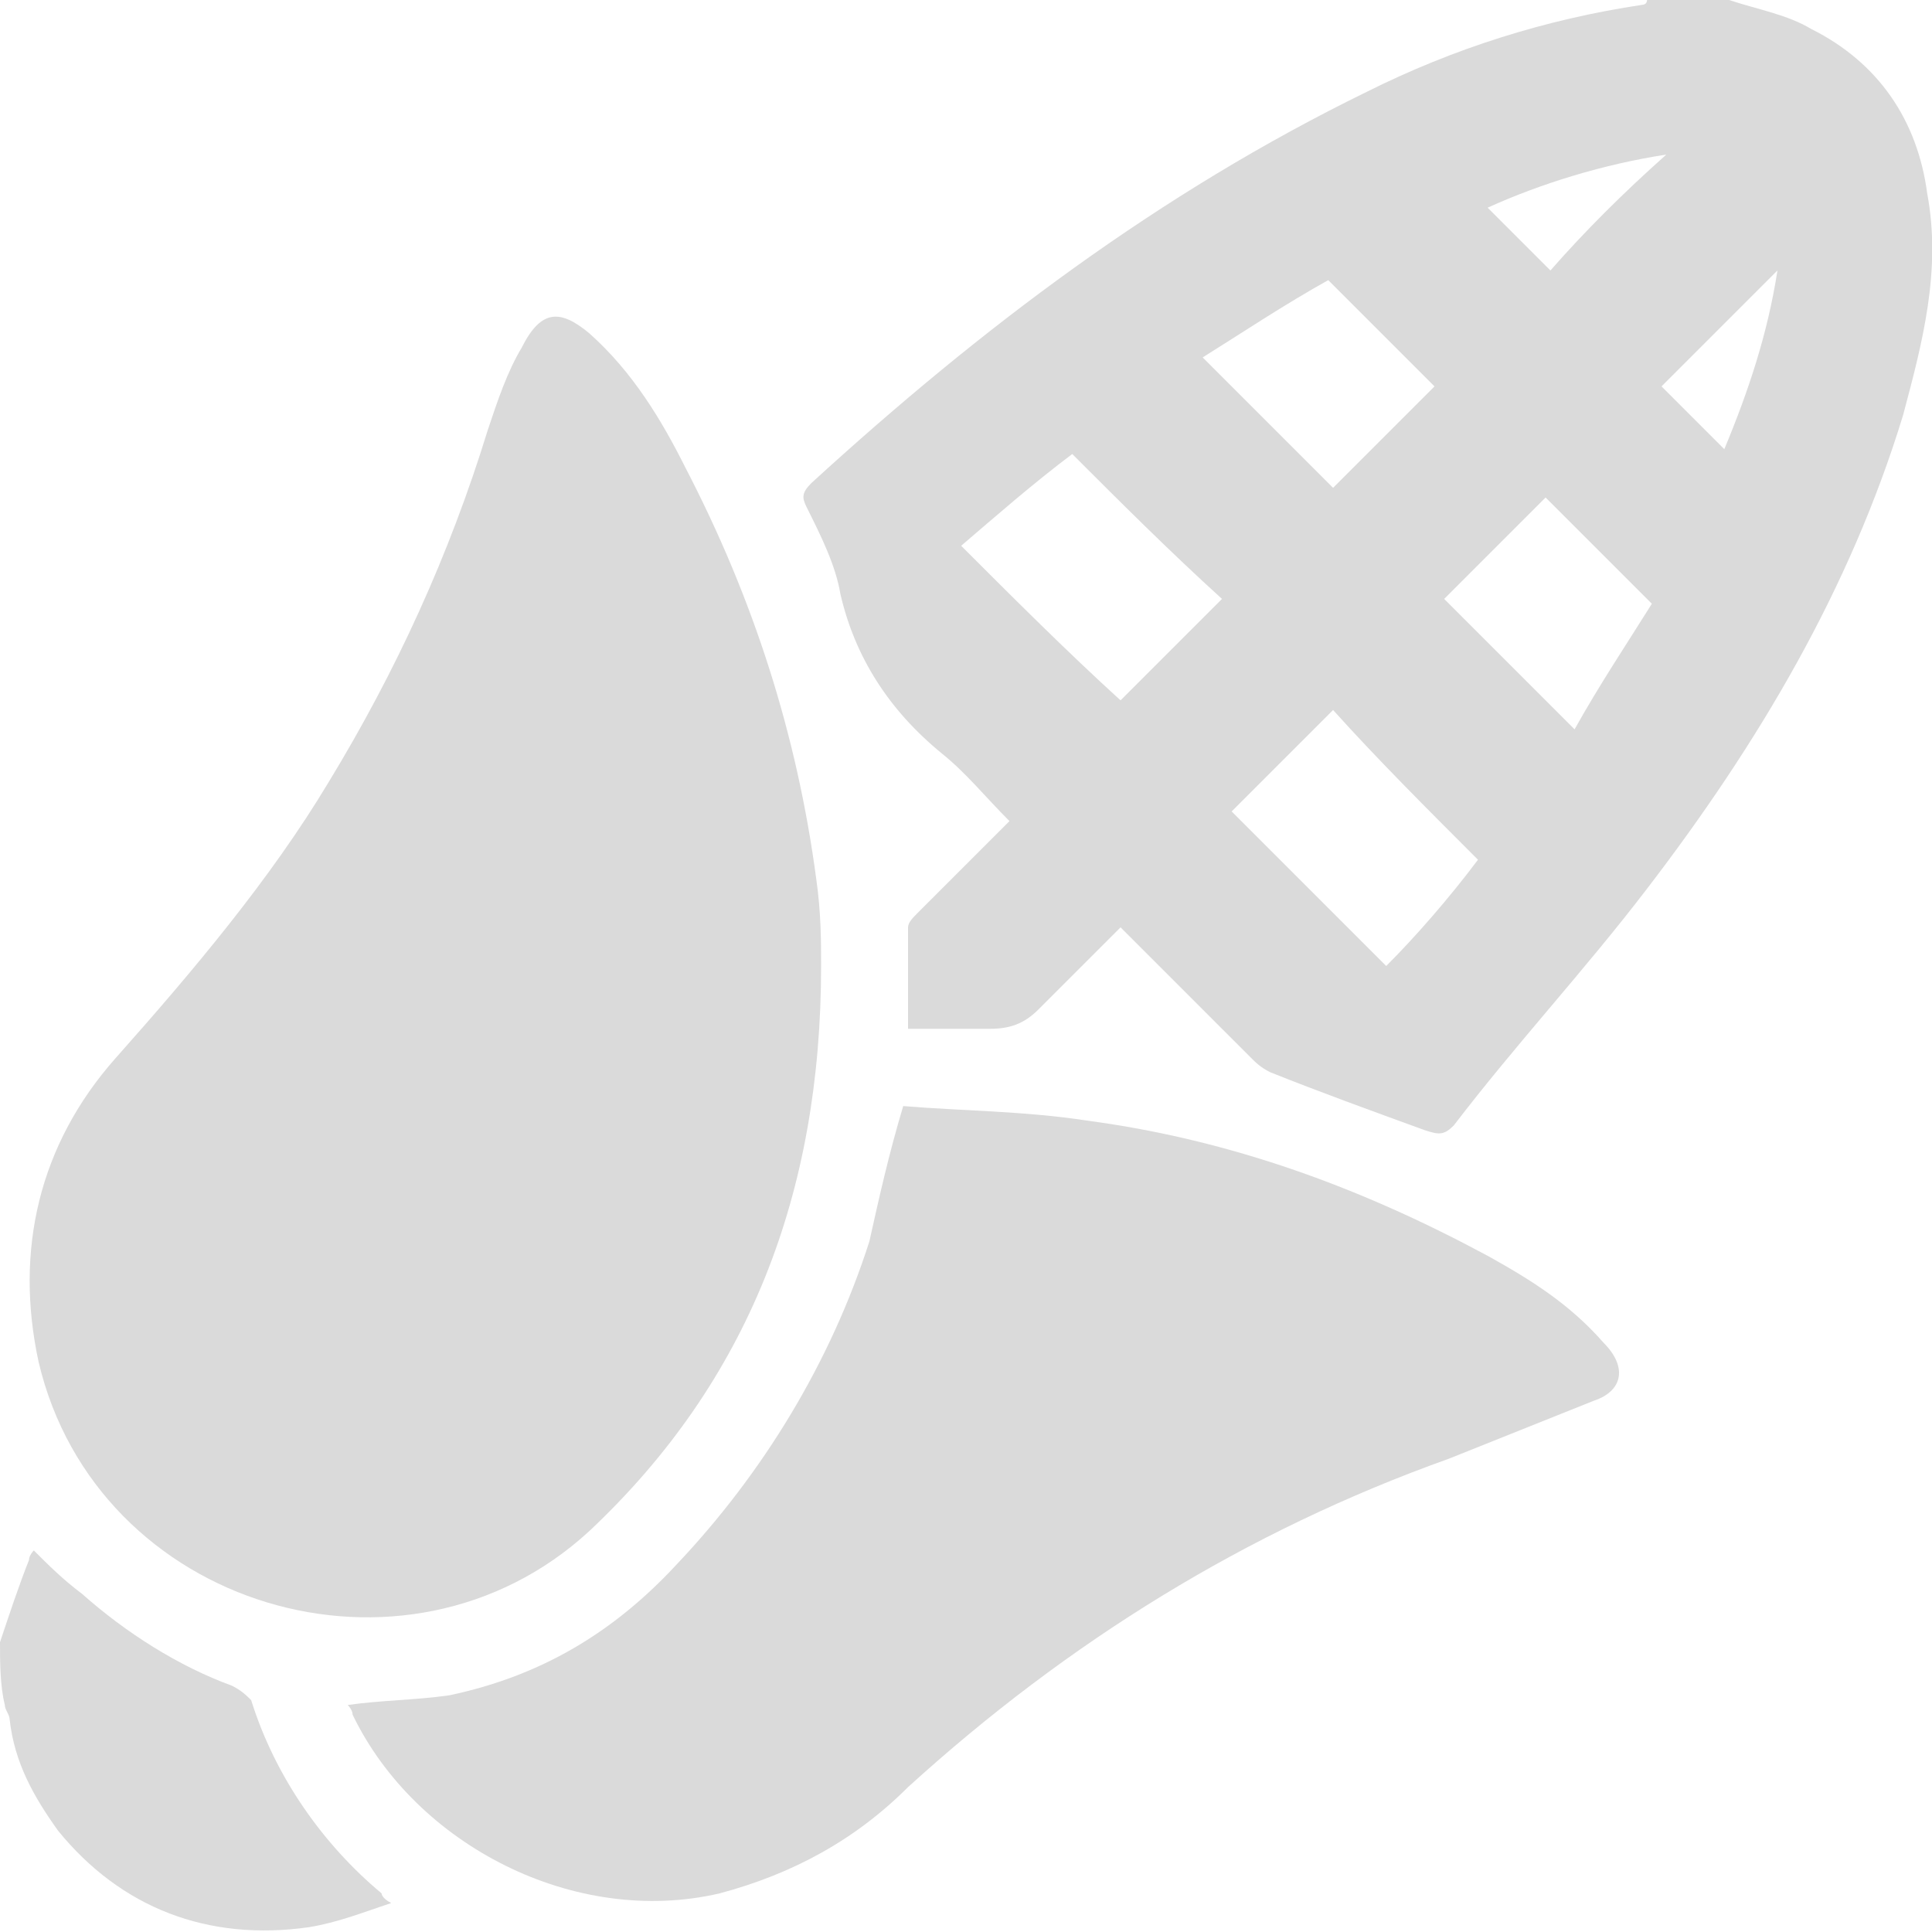
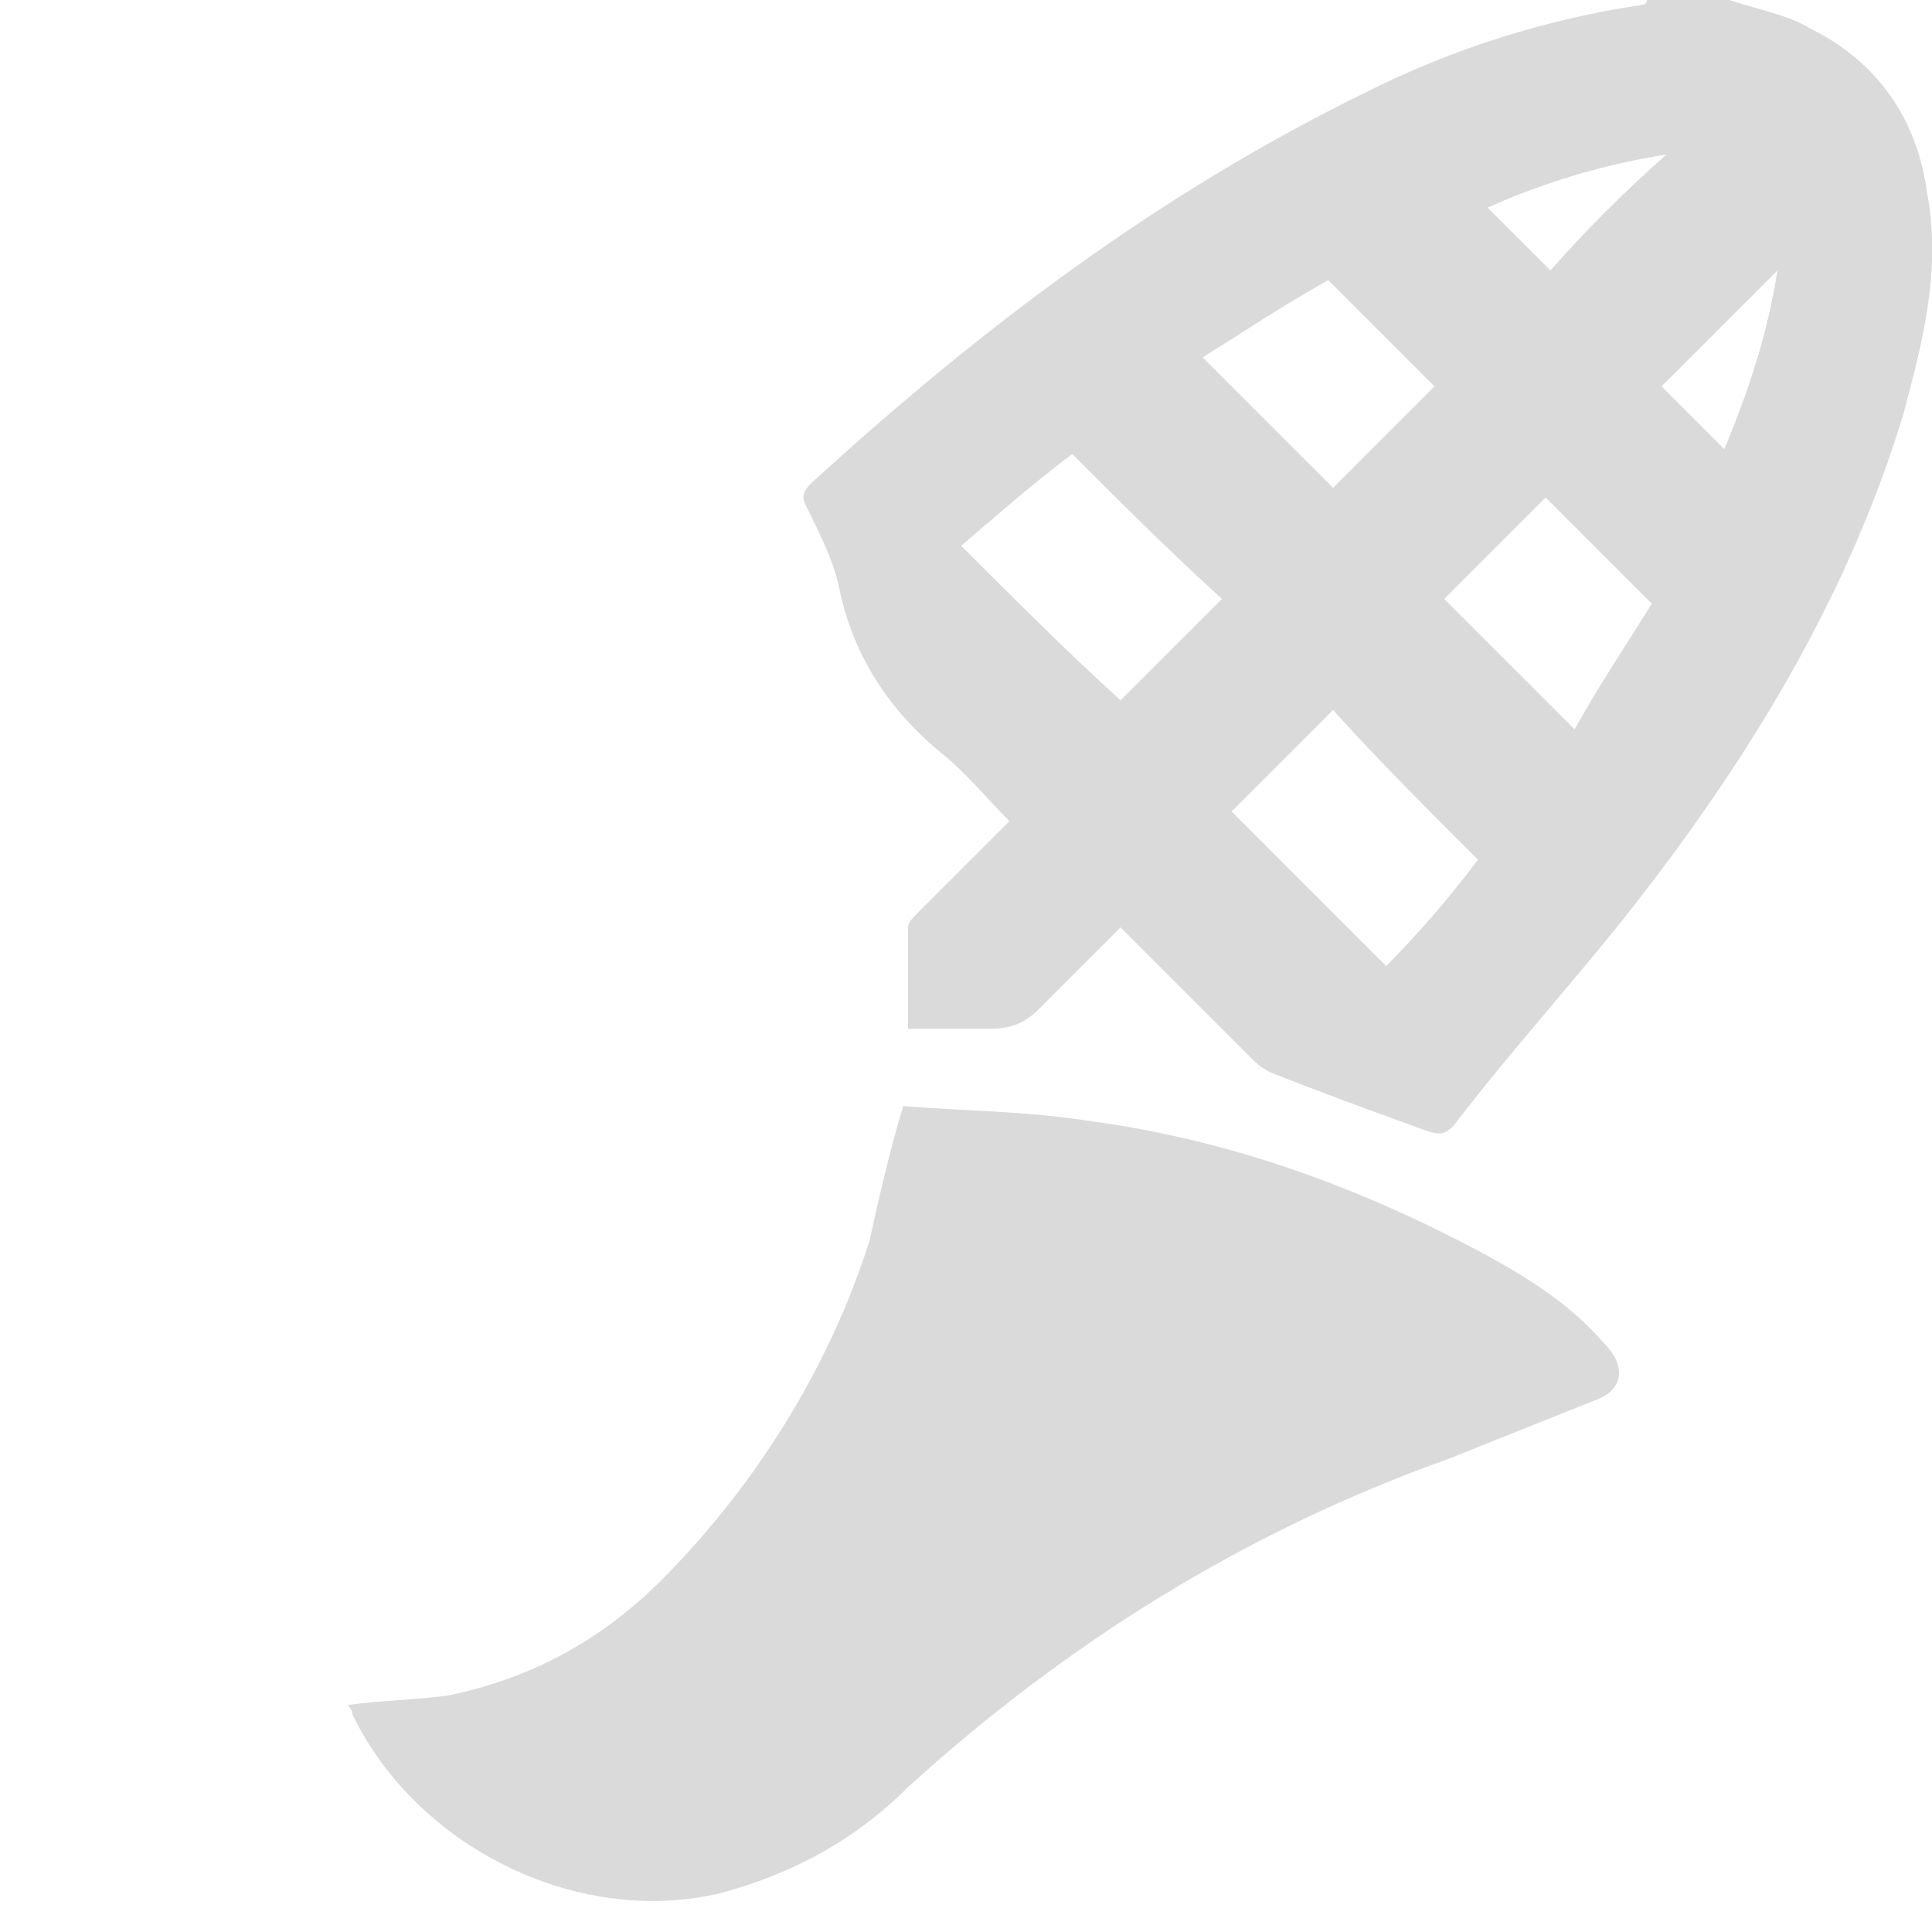
<svg xmlns="http://www.w3.org/2000/svg" version="1.1" baseProfile="tiny" id="Camada_1" x="0px" y="0px" viewBox="0 0 40 40" overflow="visible" xml:space="preserve">
  <g>
    <path fill="#DADADA" d="M35.8,0c0.6,0.2,1.2,0.3,1.7,0.6c1.4,0.7,2.2,1.9,2.4,3.4c0.3,1.6-0.1,3.1-0.5,4.6c-1.1,3.6-3,6.8-5.3,9.8   c-1.3,1.7-2.7,3.2-4,4.9c-0.2,0.2-0.3,0.2-0.6,0.1c-1.1-0.4-2.2-0.8-3.2-1.2c-0.2-0.1-0.3-0.2-0.4-0.3c-0.9-0.9-1.8-1.8-2.7-2.7   c-0.6,0.6-1.1,1.1-1.7,1.7c-0.3,0.3-0.6,0.4-1,0.4c-0.5,0-1.1,0-1.7,0c0-0.7,0-1.4,0-2.1c0-0.1,0.1-0.2,0.2-0.3   c0.6-0.6,1.2-1.2,1.9-1.9c-0.5-0.5-0.9-1-1.4-1.4c-1.1-0.9-1.8-2-2.1-3.3c-0.1-0.6-0.4-1.2-0.7-1.8c-0.1-0.2-0.1-0.3,0.1-0.5   c3.5-3.2,7.2-6,11.5-8.1c1.8-0.9,3.7-1.5,5.7-1.8c0,0,0.1,0,0.1-0.1C34.6,0,35.2,0,35.8,0z M22.2,9.4c-0.8,0.6-1.6,1.3-2.3,1.9   c1.1,1.1,2.2,2.2,3.3,3.2c0.7-0.7,1.4-1.4,2.1-2.1C24.2,11.4,23.2,10.4,22.2,9.4z M30.6,17.8c-1.1-1.1-2.1-2.1-3-3.1   c-0.7,0.7-1.4,1.4-2.1,2.1c1.1,1.1,2.1,2.1,3.2,3.2C29.3,19.4,30,18.6,30.6,17.8z M29.7,8c-0.7-0.7-1.4-1.4-2.2-2.2   c-0.9,0.5-1.8,1.1-2.6,1.6c0.9,0.9,1.8,1.8,2.7,2.7C28.3,9.4,29,8.7,29.7,8z M29.9,12.4c0.9,0.9,1.8,1.8,2.7,2.7   c0.5-0.9,1.1-1.8,1.6-2.6c-0.8-0.8-1.5-1.5-2.2-2.2C31.3,11,30.6,11.7,29.9,12.4z M34.5,3.2c-1.3,0.2-2.6,0.6-3.7,1.1   c0.5,0.5,0.9,0.9,1.3,1.3C32.8,4.8,33.6,4,34.5,3.2z M36.8,5.6C36,6.4,35.2,7.2,34.4,8c0.4,0.4,0.9,0.9,1.3,1.3   C36.2,8.1,36.6,6.9,36.8,5.6z" />
-     <path fill="#DADADA" d="M0,34c0.2-0.6,0.4-1.2,0.6-1.7c0-0.1,0.1-0.2,0.1-0.2c0.3,0.3,0.6,0.6,1,0.9c0.9,0.8,2,1.5,3.1,1.9   c0.2,0.1,0.3,0.2,0.4,0.3c0.5,1.6,1.5,3,2.7,4c0,0,0,0.1,0.2,0.2c-0.6,0.2-1.1,0.4-1.7,0.5c-2.1,0.3-3.9-0.4-5.2-2   c-0.5-0.7-0.9-1.4-1-2.3c0-0.1-0.1-0.2-0.1-0.3C0,34.9,0,34.4,0,34z" />
-     <path fill="#DADADA" d="M17,20c0,4.7-1.5,8.6-4.8,11.7C8.4,35.2,2,33.3,0.8,28.2c-0.5-2.3,0-4.5,1.6-6.3c1.6-1.8,3.2-3.7,4.4-5.7   c1.4-2.3,2.5-4.7,3.3-7.3c0.2-0.6,0.4-1.2,0.7-1.7c0.4-0.8,0.8-0.8,1.4-0.3c0.9,0.8,1.5,1.8,2,2.8c1.4,2.7,2.3,5.5,2.7,8.5   C17,18.9,17,19.5,17,20z" />
    <path fill="#DADADA" d="M18.7,22.9c1.2,0.1,2.5,0.1,3.8,0.3c3,0.4,5.7,1.4,8.3,2.8c0.9,0.5,1.7,1,2.4,1.8c0.5,0.5,0.4,1-0.2,1.2   c-1,0.4-2,0.8-3,1.2c-4.2,1.5-7.9,3.8-11.2,6.8c-1.1,1.1-2.4,1.8-3.9,2.2c-3,0.7-6.3-1-7.6-3.7c0-0.1-0.1-0.2-0.1-0.2   c0.7-0.1,1.4-0.1,2.1-0.2c1.9-0.4,3.4-1.3,4.7-2.7c1.8-1.9,3.2-4.2,4-6.7C18.2,24.8,18.4,23.9,18.7,22.9z" />
  </g>
</svg>